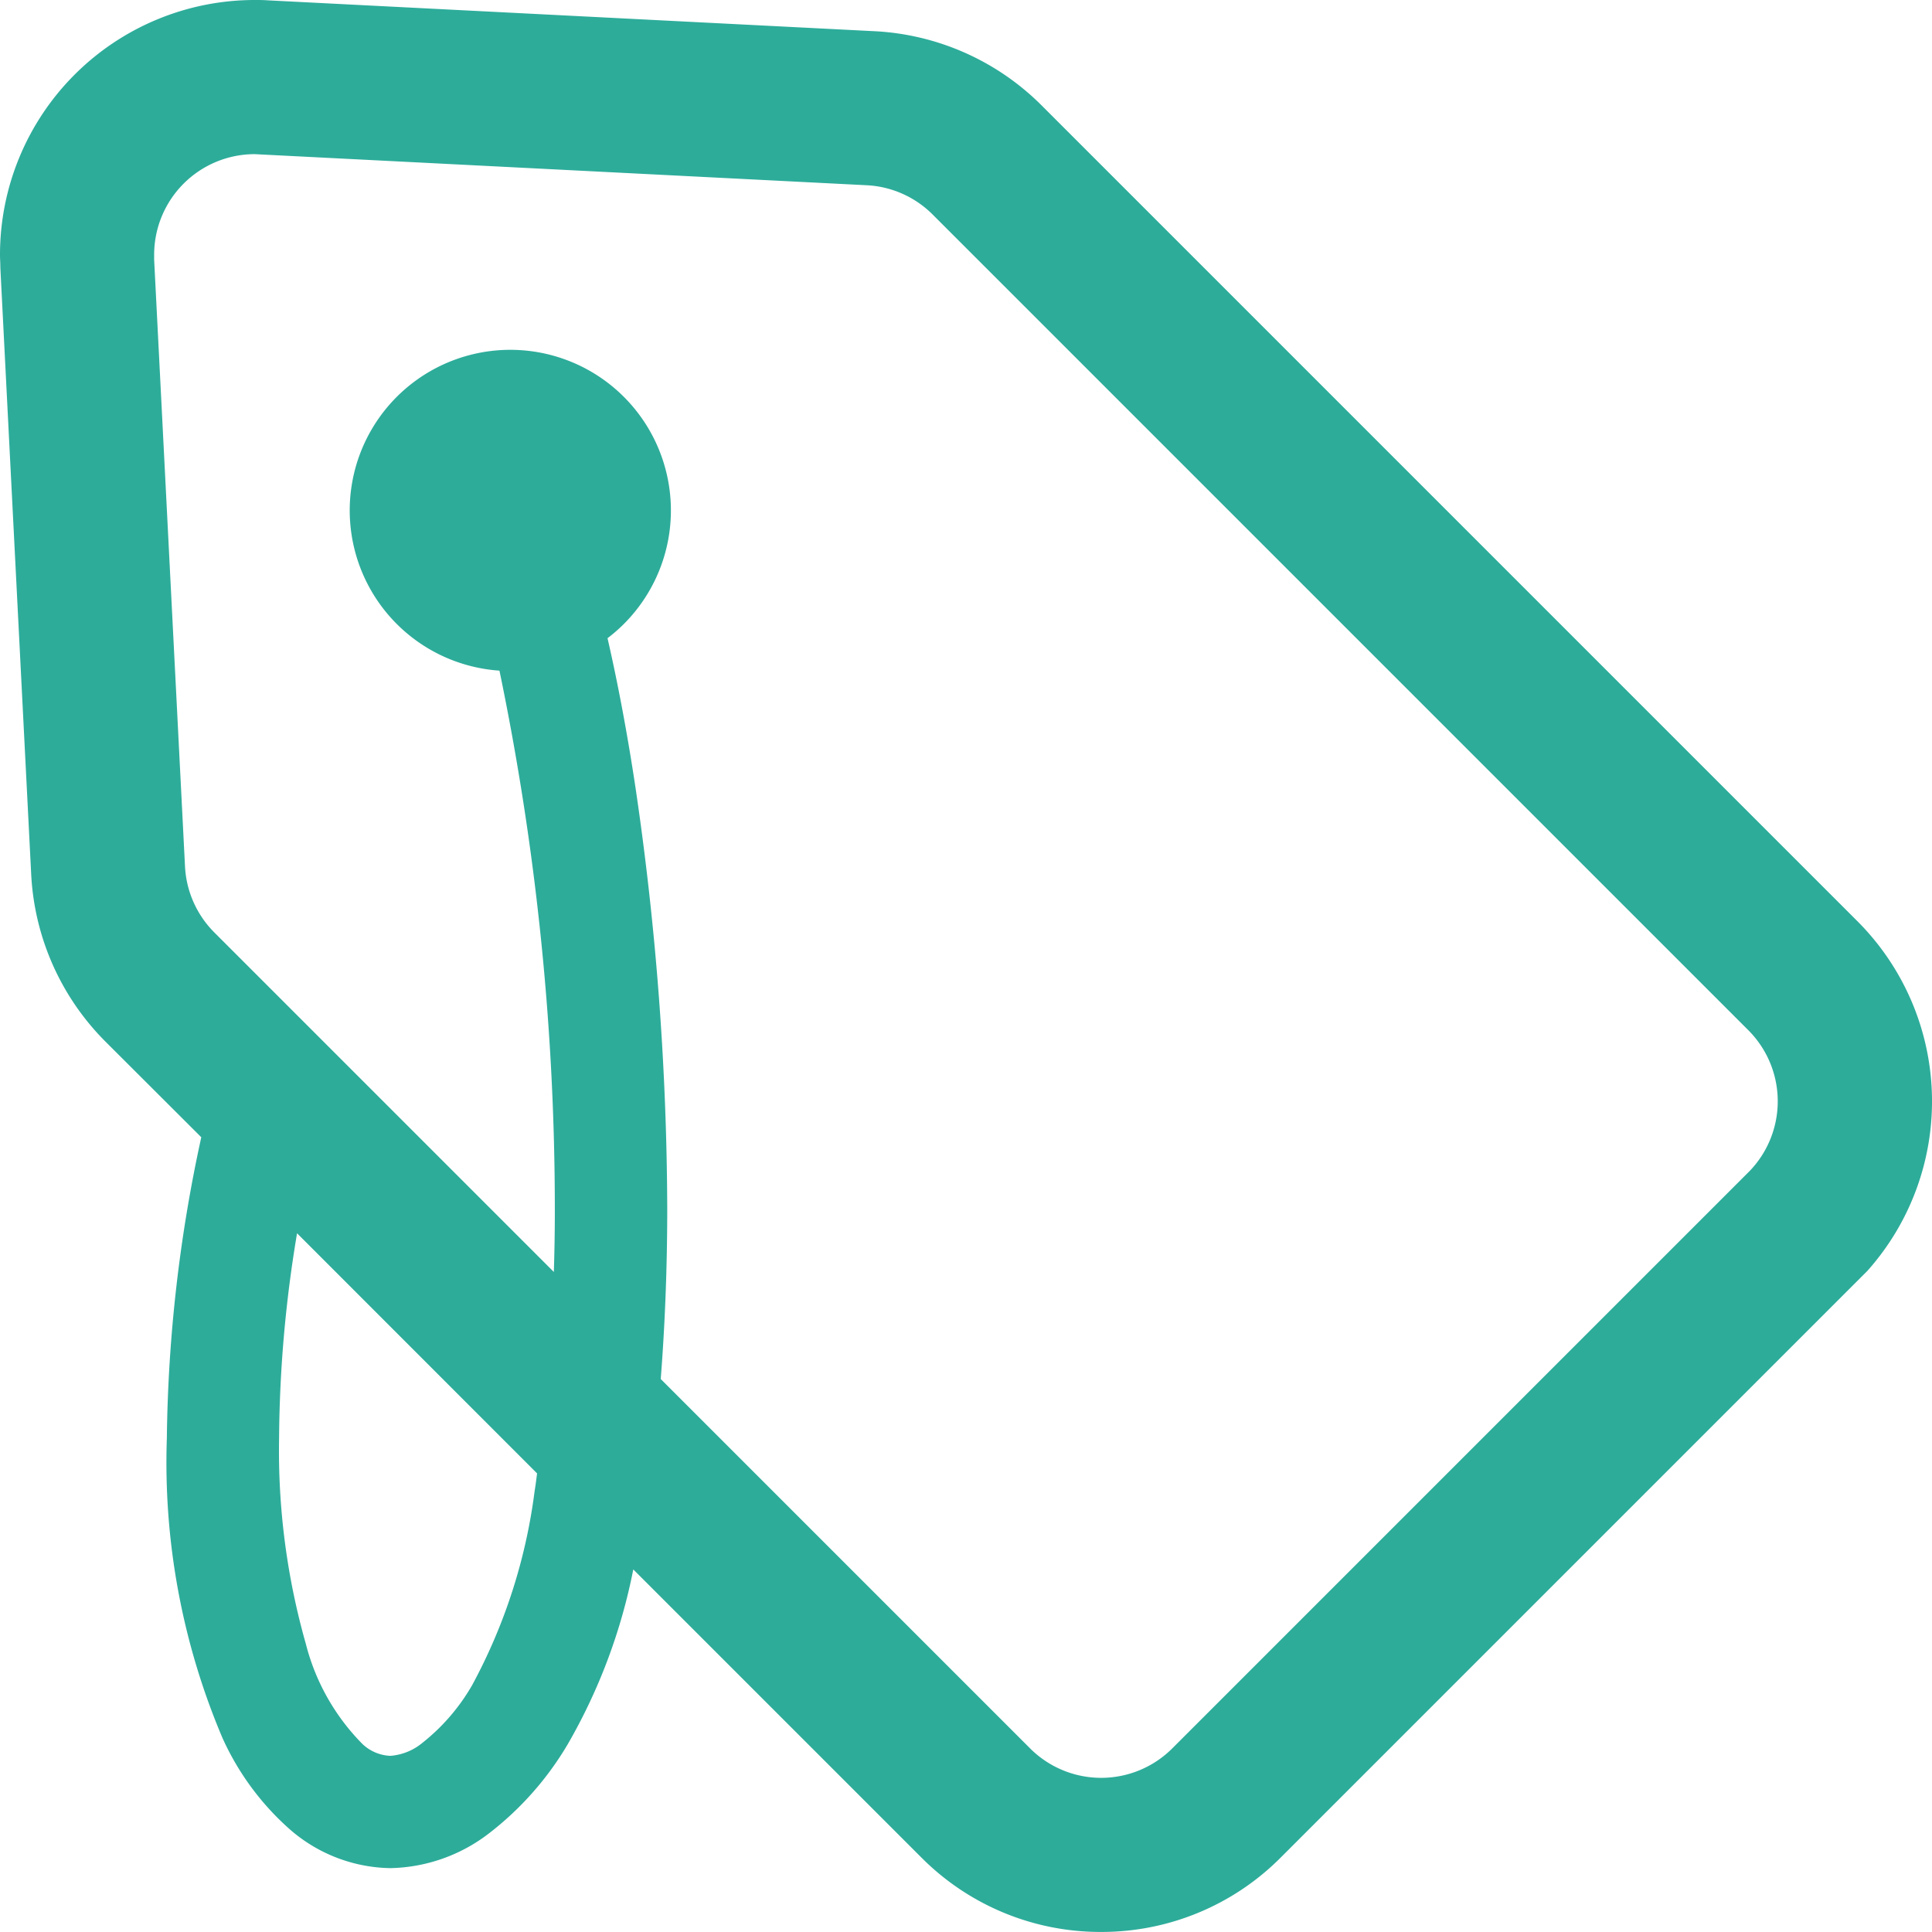
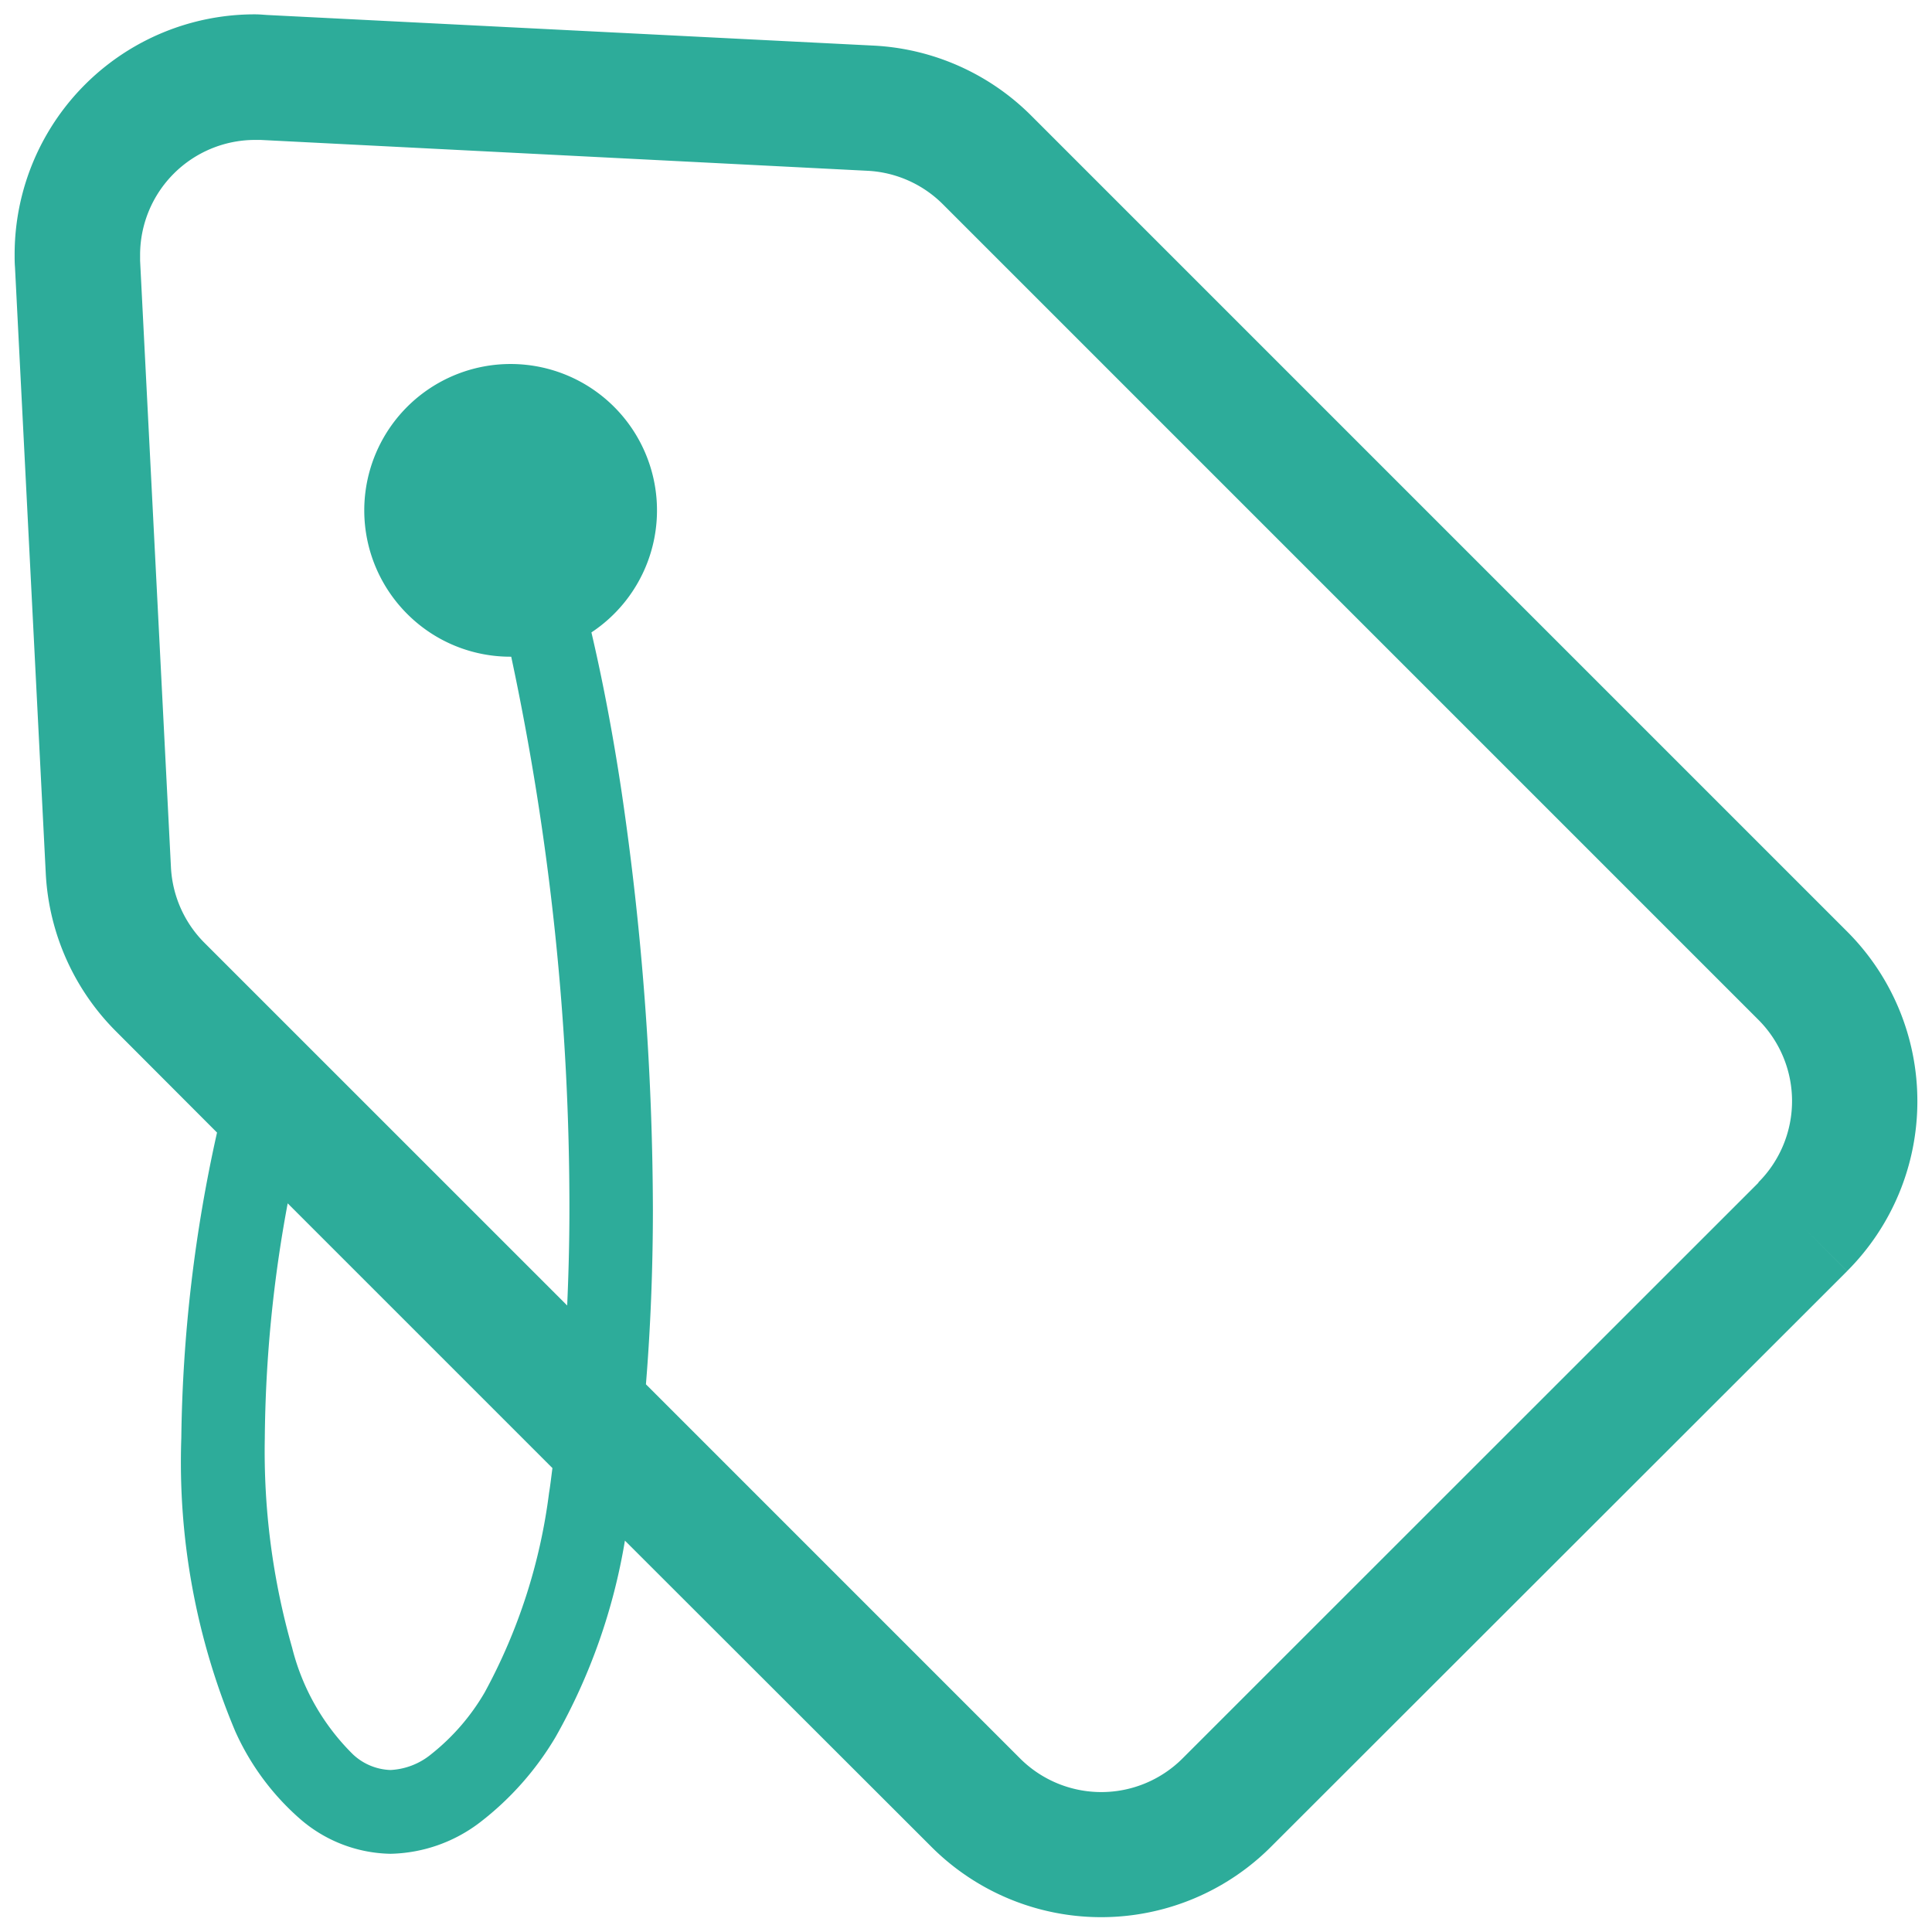
<svg xmlns="http://www.w3.org/2000/svg" width="33" height="32.999" viewBox="0 0 33 32.999">
  <g id="タグアイコン2" transform="translate(0.25 0.245)">
    <path id="パス_9618" data-name="パス 9618" d="M32.5,18.566a4.094,4.094,0,0,0-1.2-2.9L17.368,1.734a4.1,4.1,0,0,0-2.694-1.2L4.313.011h0C4.251.007,4.18,0,4.105,0A4.1,4.1,0,0,0,0,4.11c0,.068,0,.137.006.208L.532,14.679a4.111,4.111,0,0,0,1.2,2.693L3.457,19.1a25.22,25.22,0,0,0-.61,5.216,11.845,11.845,0,0,0,.923,5.015,4.351,4.351,0,0,0,1.1,1.488,2.415,2.415,0,0,0,1.551.6,2.6,2.6,0,0,0,1.537-.544,5.146,5.146,0,0,0,1.282-1.451,10.178,10.178,0,0,0,1.184-3.354L15.659,31.3a4.1,4.1,0,0,0,5.8,0L31.3,21.467l-.757-.757.757.756A4.1,4.1,0,0,0,32.5,18.566ZM9.128,25.257a9.655,9.655,0,0,1-1.1,3.407,3.751,3.751,0,0,1-.914,1.055,1.185,1.185,0,0,1-.695.269.984.984,0,0,1-.638-.265A3.877,3.877,0,0,1,4.74,27.9a12.221,12.221,0,0,1-.467-3.583,22.73,22.73,0,0,1,.391-4.008l4.522,4.522C9.167,24.972,9.151,25.12,9.128,25.257Zm20.657-5.3L19.949,29.79a1.963,1.963,0,0,1-2.776,0l-6.39-6.39c.078-.959.118-1.954.119-2.967a49.712,49.712,0,0,0-.538-7.176c-.148-.982-.322-1.889-.512-2.7a2.5,2.5,0,1,0-3.146-.315,2.487,2.487,0,0,0,1.776.73,45.044,45.044,0,0,1,.994,9.461c0,.549-.015,1.088-.038,1.621L3.243,15.86a1.966,1.966,0,0,1-.573-1.29L2.143,4.209l0-.1A1.965,1.965,0,0,1,4.105,2.145l.095,0,10.366.527a1.96,1.96,0,0,1,1.289.572l13.93,13.93a1.964,1.964,0,0,1,0,2.776Z" transform="translate(0 0)" fill="#2dac9a" />
-     <path id="パス_9618_-_アウトライン" data-name="パス 9618 - アウトライン" d="M18.567,32.754h-.011a4.312,4.312,0,0,1-3.071-1.274l-4.918-4.918a9.7,9.7,0,0,1-1.122,2.99A5.354,5.354,0,0,1,8.1,31.072a2.847,2.847,0,0,1-1.68.592H6.411a2.672,2.672,0,0,1-1.7-.653,4.612,4.612,0,0,1-1.161-1.57A12.034,12.034,0,0,1,2.6,24.318a25.268,25.268,0,0,1,.588-5.138L1.552,17.547A4.353,4.353,0,0,1,.283,14.692L-.244,4.328c0-.081-.006-.153-.006-.221A4.352,4.352,0,0,1,4.1-.245c.078,0,.152,0,.227.006h0L14.687.288a4.345,4.345,0,0,1,2.856,1.269L31.475,15.489a4.351,4.351,0,0,1,.17,5.975l0,0-.168.168-.005.005-9.839,9.839A4.315,4.315,0,0,1,18.567,32.754Zm-8.3-7.187,5.565,5.565a3.823,3.823,0,0,0,2.722,1.129h.011a3.825,3.825,0,0,0,2.722-1.129l9.664-9.664-.583-.583.348-.348.578.577a3.859,3.859,0,0,0-.169-5.277L17.194,1.905A3.853,3.853,0,0,0,14.661.78L4.3.253h0c-.066,0-.13-.005-.2-.005a3.859,3.859,0,0,0-3.86,3.86c0,.06,0,.124.005.2L.775,14.667A3.861,3.861,0,0,0,1.9,17.2l1.823,1.822-.028.131a24.954,24.954,0,0,0-.6,5.166,11.723,11.723,0,0,0,.9,4.91,4.128,4.128,0,0,0,1.033,1.405,2.18,2.18,0,0,0,1.388.538h.005a2.362,2.362,0,0,0,1.391-.5,4.876,4.876,0,0,0,1.219-1.384,9.874,9.874,0,0,0,1.152-3.272Zm8.293,5.047A2.207,2.207,0,0,1,17,29.967L10.527,23.5l.009-.114c.078-.957.118-1.949.118-2.948a49.669,49.669,0,0,0-.535-7.14c-.145-.959-.316-1.862-.509-2.681l-.039-.167.142-.095a2.284,2.284,0,0,0,.348-.284,2.254,2.254,0,1,0-1.593.658h.206l.044.191a45.424,45.424,0,0,1,1,9.519c0,.5-.012,1.017-.038,1.632l-.024.56L3.065,16.034a2.21,2.21,0,0,1-.645-1.451L1.891,4.107A2.212,2.212,0,0,1,4.1,1.9H4.11l.1,0,10.368.528a2.2,2.2,0,0,1,1.451.644L29.962,17a2.211,2.211,0,0,1,0,3.125l-.263.264v0l-9.576,9.576A2.207,2.207,0,0,1,18.562,30.614Zm-7.526-7.306,6.311,6.311a1.717,1.717,0,0,0,2.428,0l9.868-9.868a1.718,1.718,0,0,0-.029-2.4L15.68,3.419a1.712,1.712,0,0,0-1.127-.5L4.1,2.388A1.719,1.719,0,0,0,2.383,4.1l0,.092.527,10.361a1.718,1.718,0,0,0,.5,1.128l5.8,5.8c.012-.374.017-.716.017-1.048a45.282,45.282,0,0,0-.946-9.223,2.743,2.743,0,1,1,2.128-.8,2.758,2.758,0,0,1-.282.246c.181.789.342,1.649.479,2.56a50.18,50.18,0,0,1,.541,7.214C11.146,21.407,11.109,22.373,11.036,23.308ZM6.418,30.237a1.236,1.236,0,0,1-.8-.321A4.162,4.162,0,0,1,4.5,27.975a12.558,12.558,0,0,1-.478-3.656,22.979,22.979,0,0,1,.395-4.053L4.5,19.8l4.943,4.943-.017.122c-.008.052-.014.106-.021.159-.012.09-.024.183-.039.273a9.81,9.81,0,0,1-1.136,3.5,4.016,4.016,0,0,1-.978,1.123A1.437,1.437,0,0,1,6.418,30.237ZM4.824,20.82a21.844,21.844,0,0,0-.307,3.5,12.068,12.068,0,0,0,.456,3.51,3.745,3.745,0,0,0,.961,1.707.732.732,0,0,0,.484.209.972.972,0,0,0,.547-.222,3.44,3.44,0,0,0,.85-.986,9.481,9.481,0,0,0,1.067-3.317c.014-.082.025-.166.036-.256l.006-.043Z" transform="translate(0 0)" fill="#2dac9a" />
  </g>
</svg>